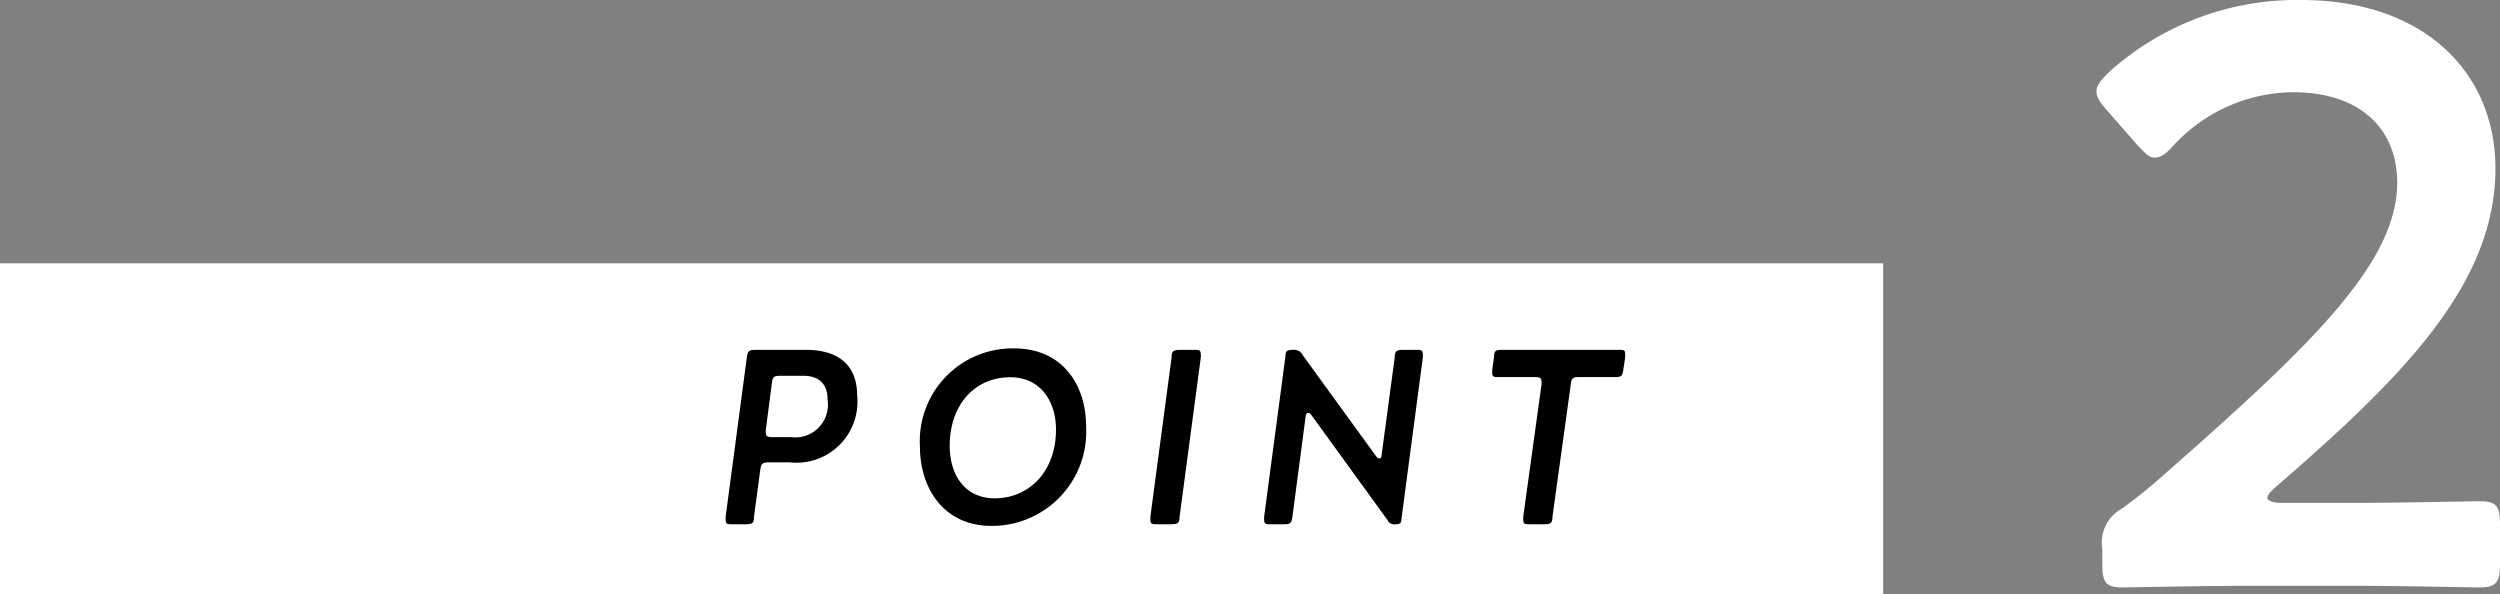
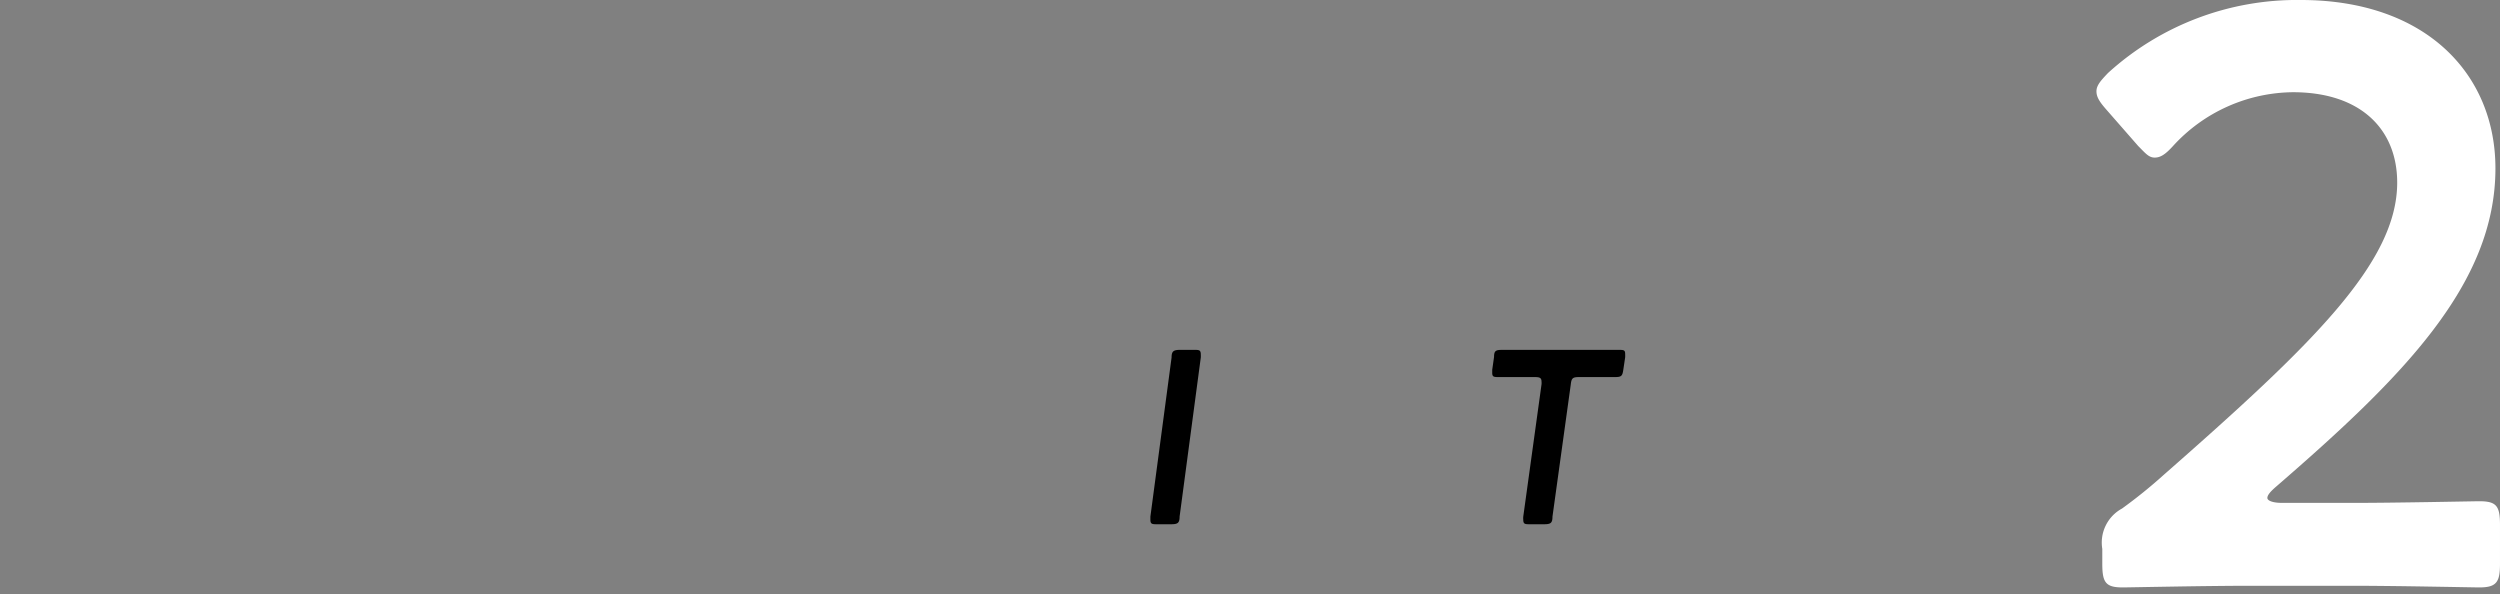
<svg xmlns="http://www.w3.org/2000/svg" viewBox="0 0 136.91 32.53">
  <rect x="0" y="0" width="136.91" height="32.53" fill="#808080" stroke="none" />
  <defs>
    <style>.cls-1{fill:#fff;}</style>
  </defs>
  <title>img-keyword-point2</title>
  <g id="レイヤー_2" data-name="レイヤー 2">
    <g id="レイヤー_2-2" data-name="レイヤー 2">
-       <rect class="cls-1" y="14.42" width="103.13" height="18.11" />
-       <path d="M43.25,25.32H42.1c-.36,0-.43.09-.47.45l-.34,2.54c0,.36-.11.4-.47.4h-.71c-.28,0-.37,0-.37-.25,0,0,0-.05,0-.17l1.16-8.72c.05-.35.12-.41.48-.41h2.77c1.71,0,2.79.8,2.79,2.49A3.34,3.34,0,0,1,43.25,25.32Zm.7-4.74h-1.2c-.37,0-.44.05-.48.42l-.33,2.52a.81.81,0,0,0,0,.17c0,.21.1.25.38.25h1a1.79,1.79,0,0,0,2-2.06C45.33,21,44.81,20.58,44,20.58Z" />
-       <path d="M50.38,24.47a5.08,5.08,0,0,1,5.16-5.39c2.65,0,3.94,2,3.94,4.28A5.16,5.16,0,0,1,54.3,28.8C51.66,28.8,50.38,26.71,50.38,24.47Zm7.45-.94c0-1.57-.86-2.87-2.5-2.87-2,0-3.32,1.57-3.32,3.75,0,1.59.82,2.88,2.47,2.88C56.32,27.29,57.83,25.86,57.83,23.53Z" />
      <path d="M64.6,28.29c0,.37-.12.42-.48.42h-.74c-.28,0-.38,0-.38-.25,0,0,0-.05,0-.17l1.16-8.71c0-.36.12-.42.48-.42h.74c.28,0,.38,0,.38.25a1.6,1.6,0,0,1,0,.17Z" />
-       <path d="M76.43,28.71A.39.39,0,0,1,76,28.5l-4.19-5.78a.22.22,0,0,0-.17-.11c-.07,0-.12.07-.14.21l-.72,5.47c-.05.37-.12.42-.48.42h-.69c-.28,0-.38,0-.38-.25a.88.88,0,0,1,0-.17l1.17-8.81c0-.26.1-.32.4-.32h0a.53.53,0,0,1,.55.3l4,5.51a.27.27,0,0,0,.2.14c.06,0,.1-.05.11-.18l.72-5.35c0-.36.11-.42.47-.42h.69c.28,0,.38,0,.38.25a.81.81,0,0,1,0,.17l-1.17,8.83c0,.22-.07.3-.31.3Z" />
      <path d="M82.1,20.65c-.28,0-.38,0-.38-.23,0,0,0-.05,0-.17l.1-.7c0-.36.11-.39.48-.39h6.33c.28,0,.37,0,.37.22a1.88,1.88,0,0,1,0,.19l-.1.67c-.05.36-.11.41-.47.41H86.49c-.36,0-.43.05-.47.42l-1,7.22c0,.37-.11.42-.48.42h-.74c-.28,0-.38,0-.38-.25a.88.88,0,0,1,0-.17l1-7.24a.69.69,0,0,0,0-.15c0-.21-.1-.25-.38-.25Z" />
      <path class="cls-1" d="M128.94,27.54c2.3,0,6.53-.09,6.84-.09.95,0,1.13.27,1.13,1.3v2.12c0,1-.18,1.3-1.13,1.3-.31,0-4.54-.09-6.84-.09h-5.85c-2.29,0-6.52.09-6.84.09-.94,0-1.12-.27-1.12-1.3v-.81a2.12,2.12,0,0,1,1.08-2.21A27,27,0,0,0,118.5,26c8.1-7.11,12.78-11.61,12.78-16,0-2.92-2-4.95-5.71-4.95A9,9,0,0,0,119,8c-.41.45-.68.63-1,.63s-.49-.22-.9-.63L115.35,6c-.36-.41-.54-.68-.54-1s.23-.58.63-1A15.38,15.38,0,0,1,126,0c6.84,0,10.66,4.05,10.66,9.22,0,6.35-5.08,11.43-12,17.42-.36.31-.49.49-.49.63s.27.27.81.27Z" />
    </g>
  </g>
</svg>